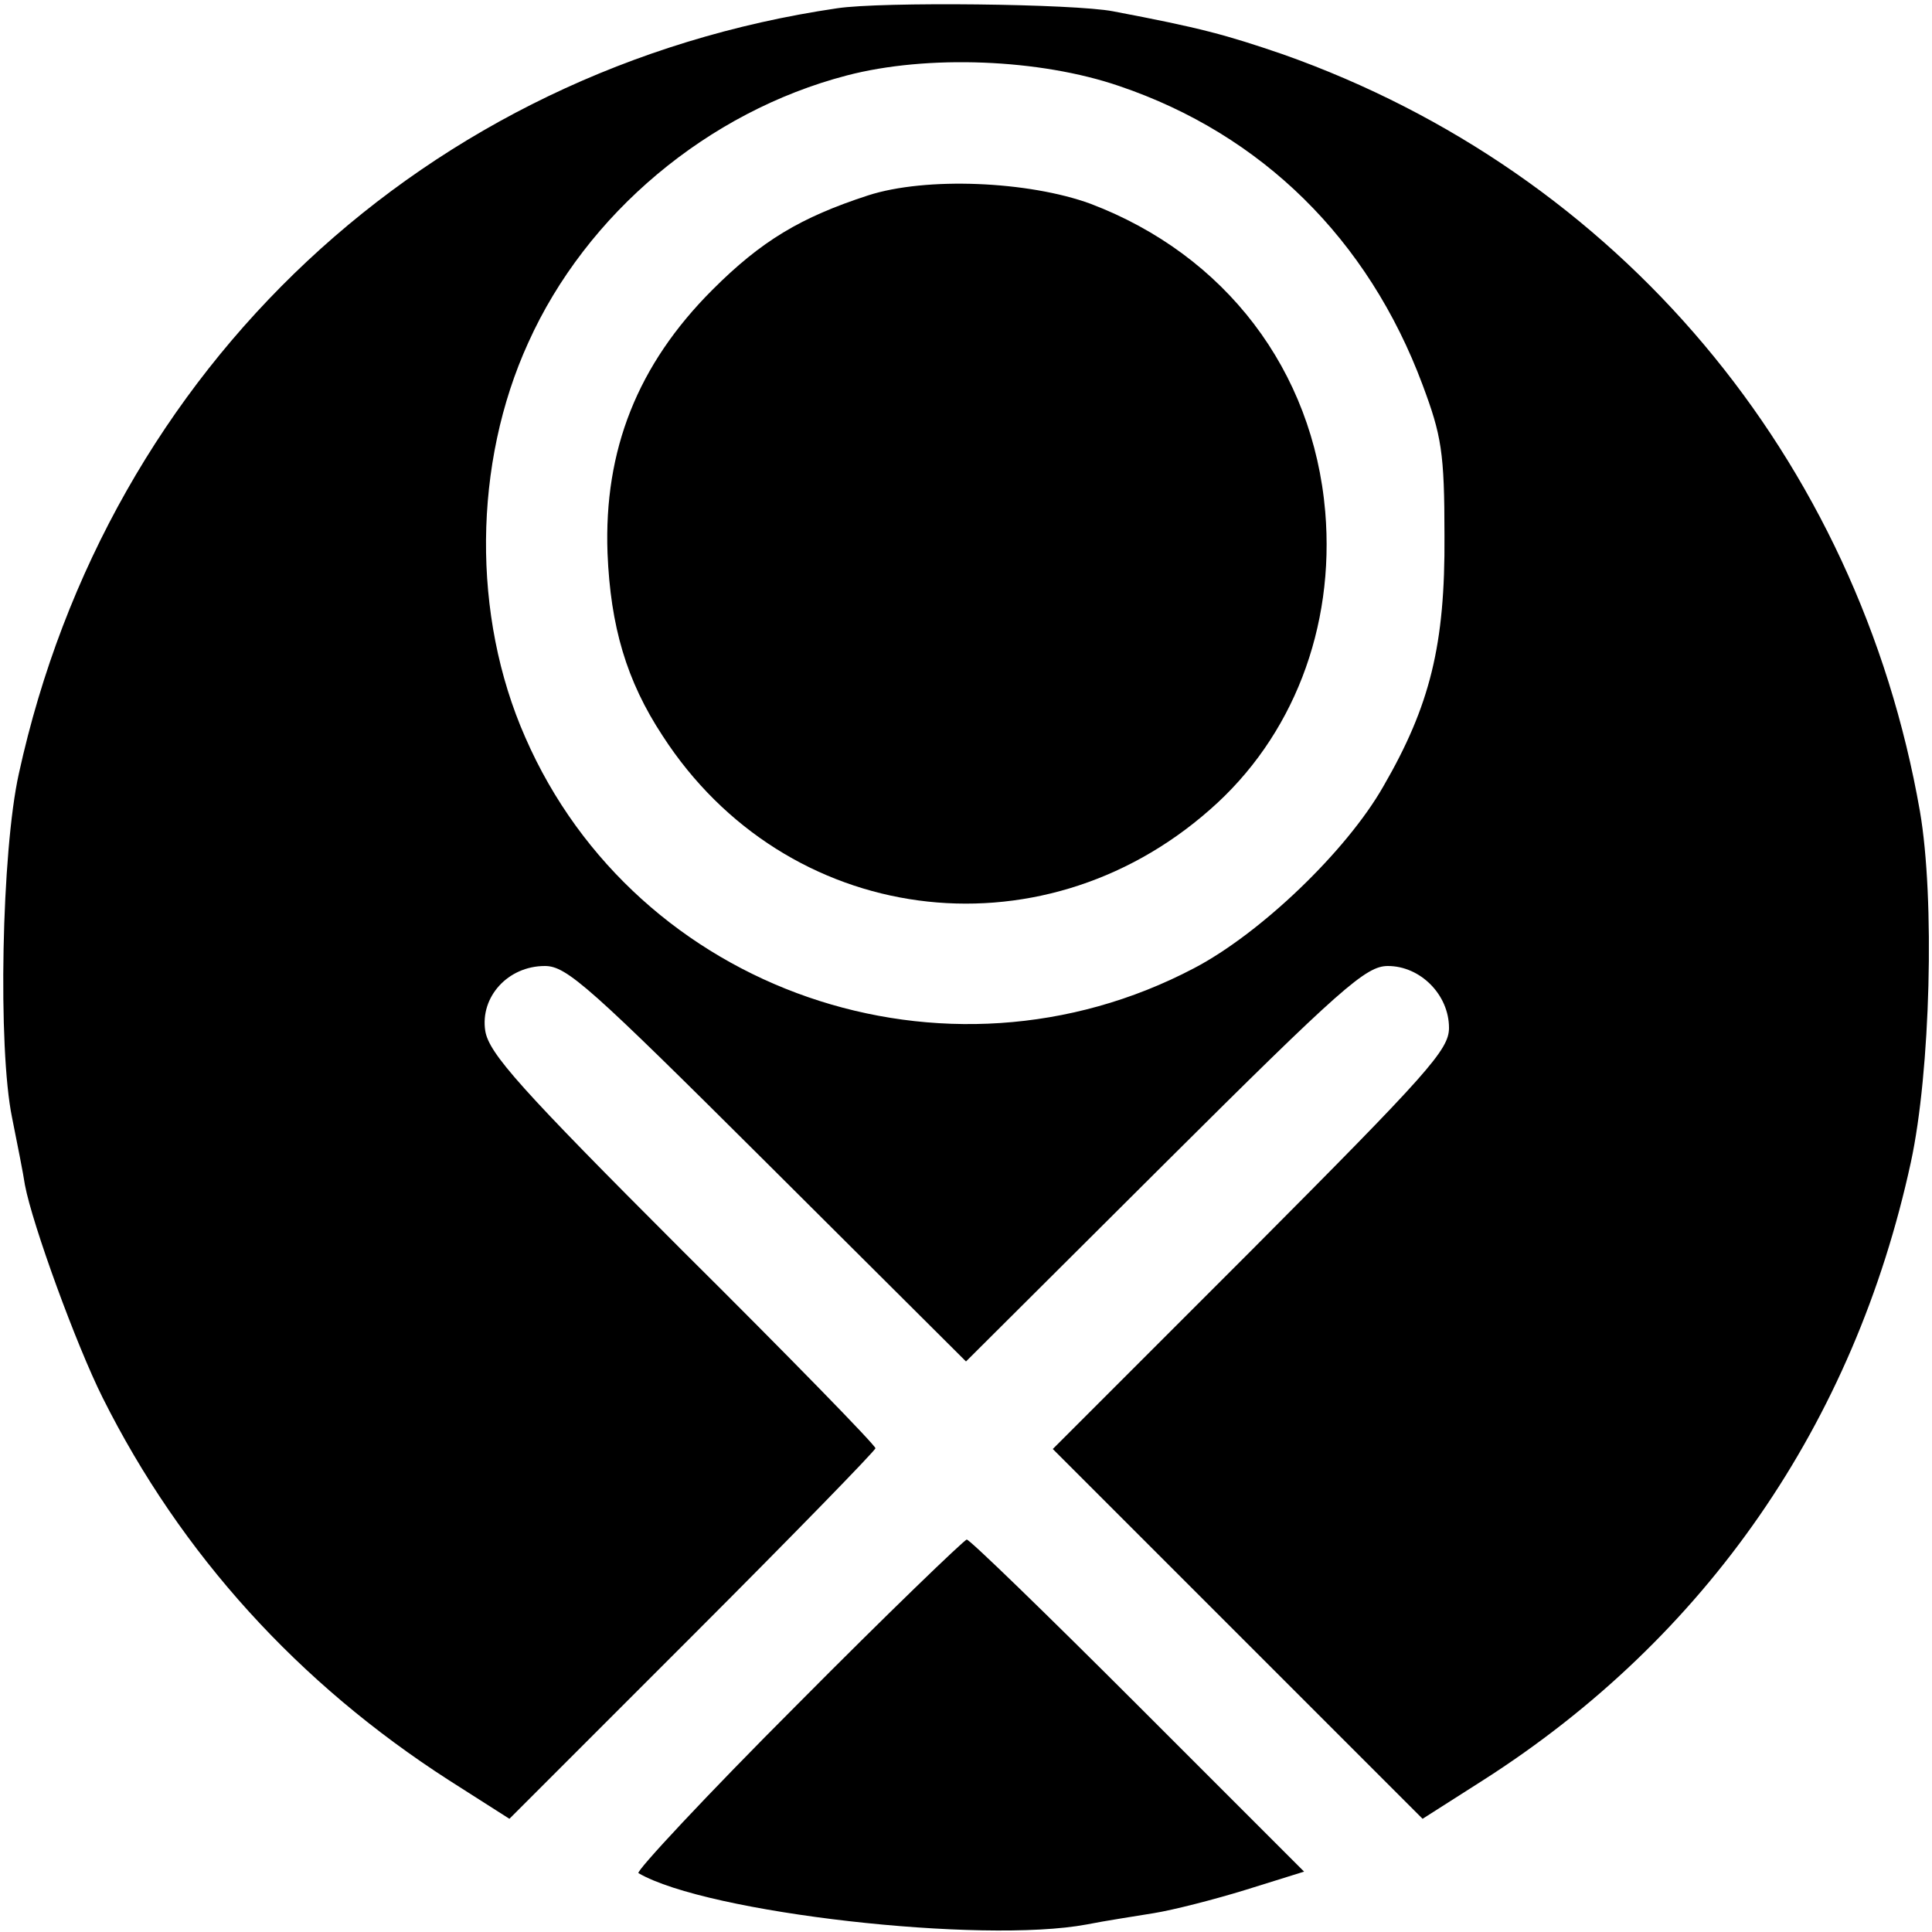
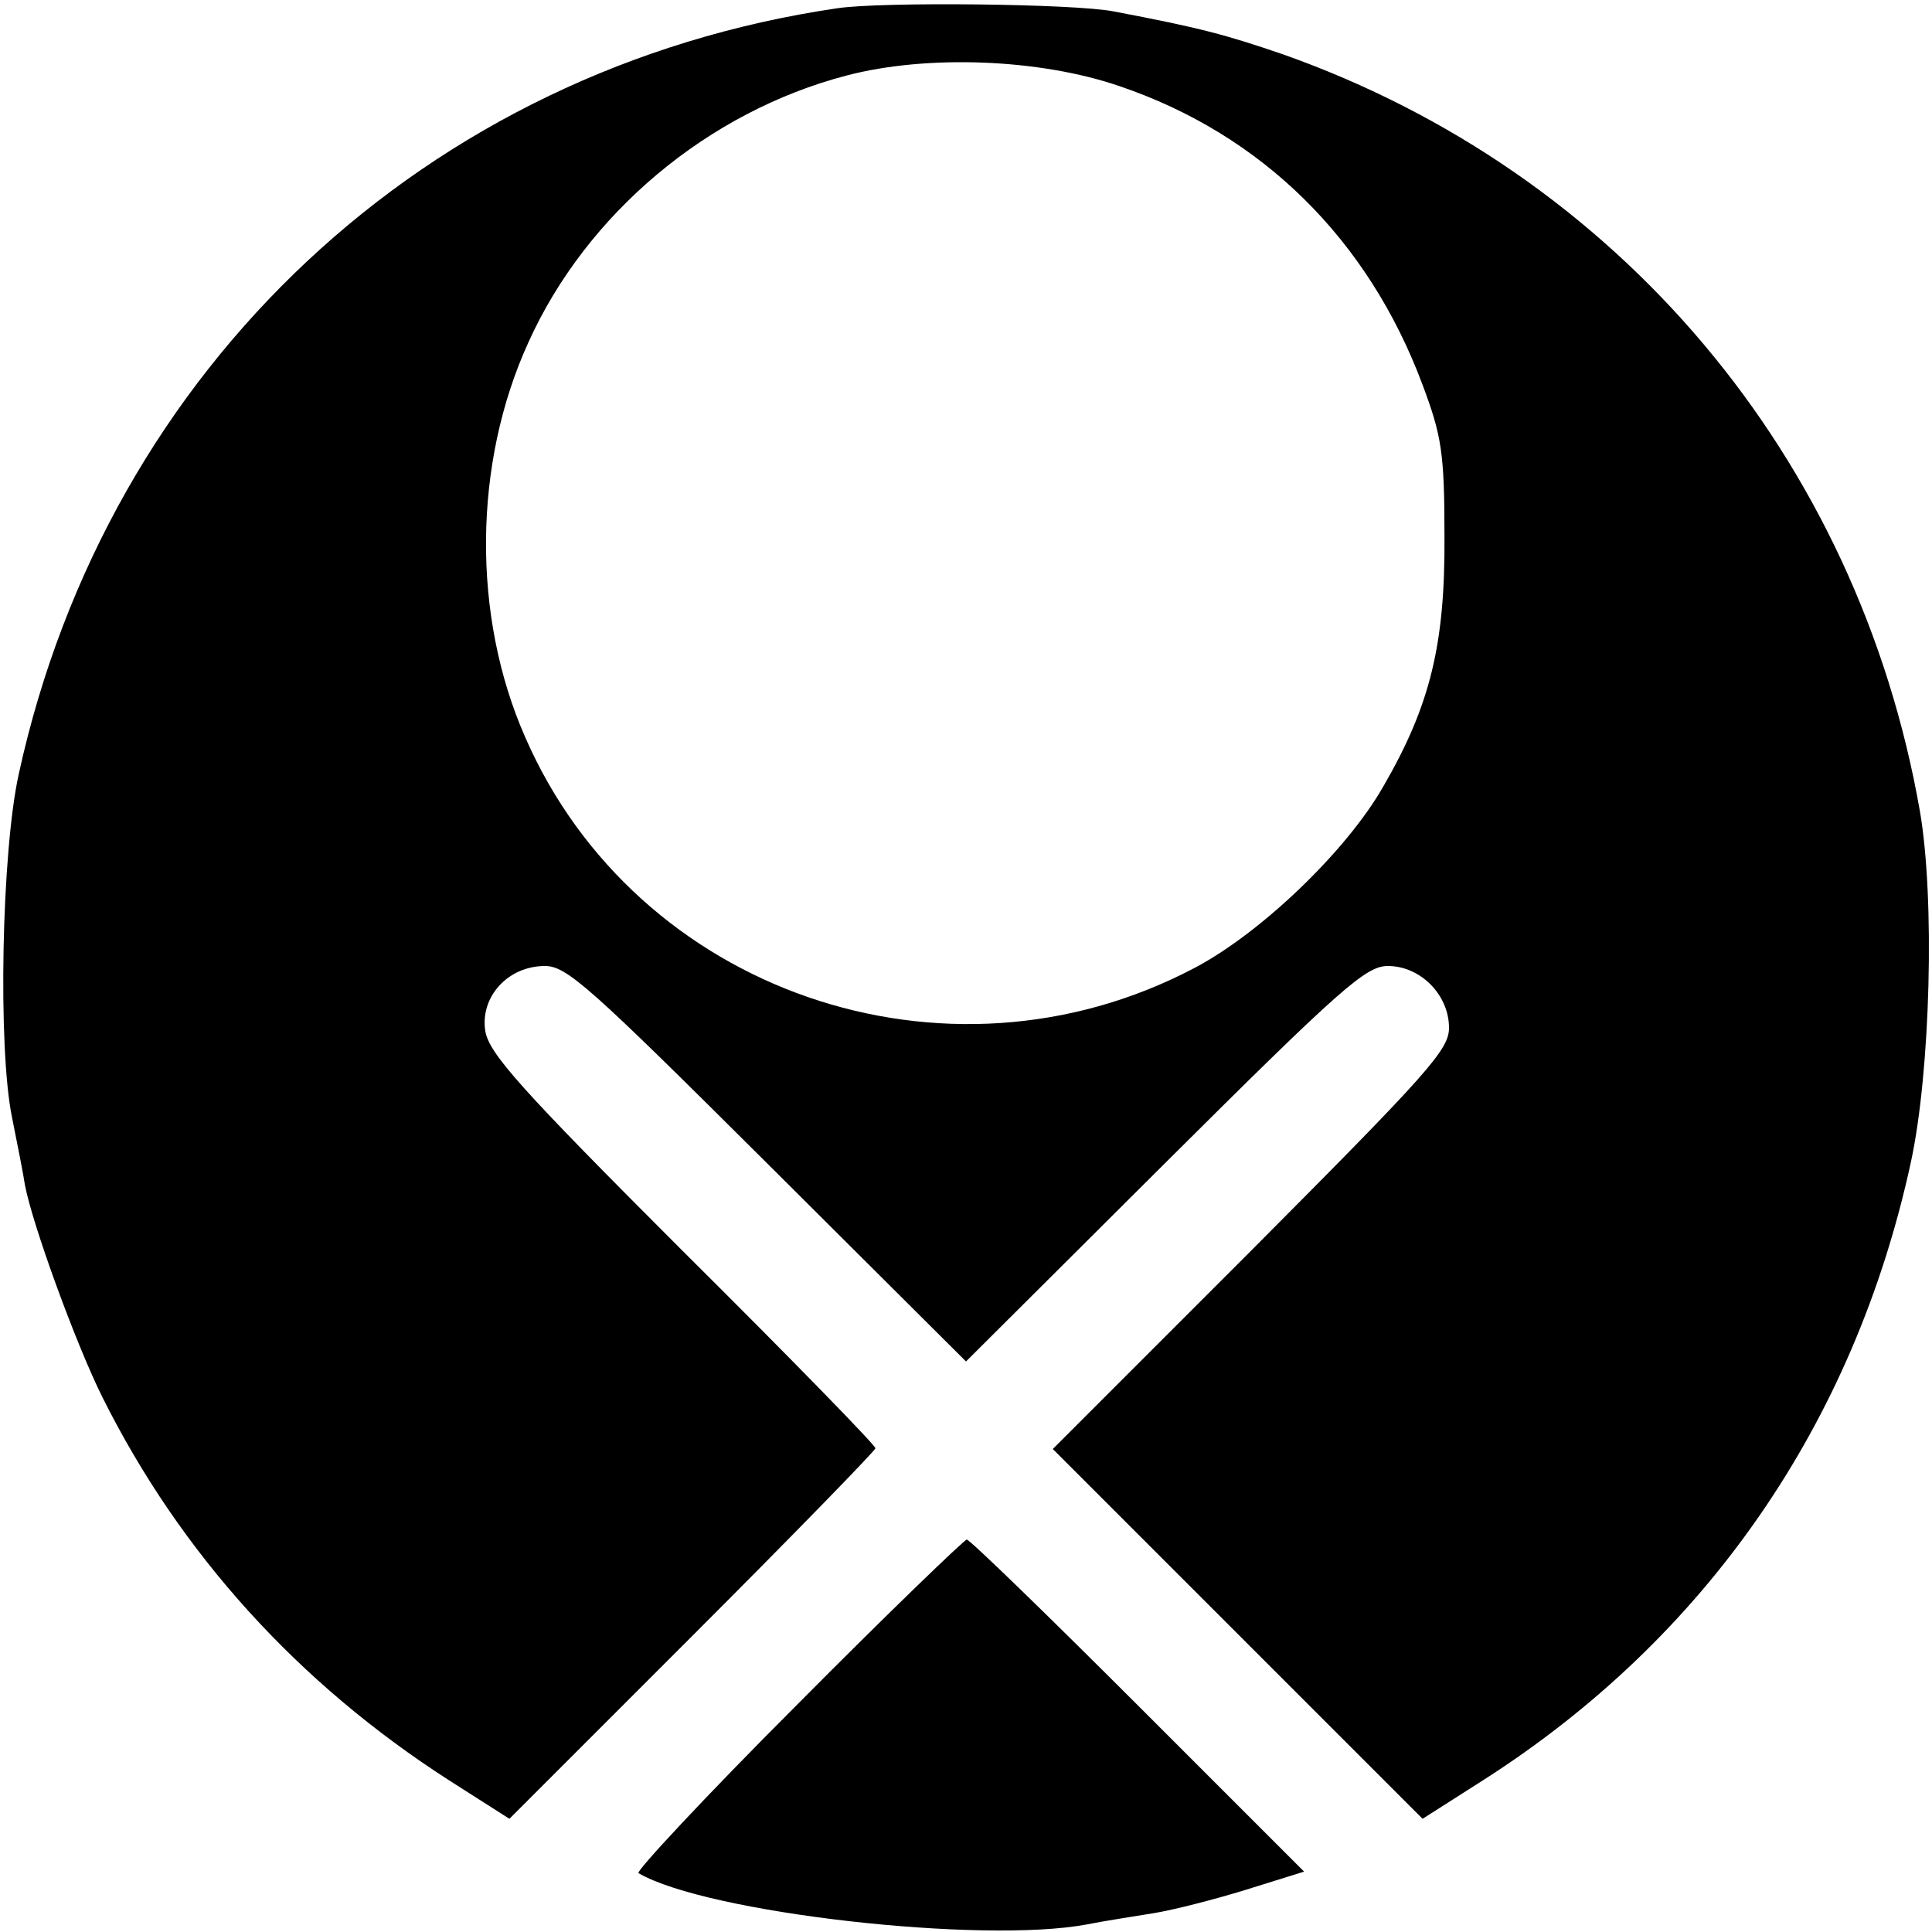
<svg xmlns="http://www.w3.org/2000/svg" version="1.0" width="256pt" height="256pt" viewBox="0 0 256 256" preserveAspectRatio="xMidYMid meet">
  <g transform="translate(0,256) scale(0.1,-0.1)" fill="#000000" stroke="none">
    <path d="M1109 2549 c-544 -80 -966 -475 -1084 -1014 -23 -103 -28 -364 -9 -456 7 -35 15 -75 17 -89 10 -53 68 -212 103 -282 104 -208 260 -379 459 -507 l80 -51 242 242 c134 134 243 246 243 249 0 4 -115 122 -256 262 -215 215 -256 261 -261 291 -7 45 30 86 79 86 29 0 59 -27 295 -262 l263 -262 263 262 c235 234 267 262 296 262 43 0 81 -38 81 -82 0 -29 -27 -59 -262 -295 l-263 -263 245 -245 245 -245 80 51 c296 189 492 473 567 819 26 120 32 349 12 465 -82 469 -400 846 -844 1003 -76 26 -109 35 -225 57 -51 10 -307 13 -366 4z m374 -103 c189 -64 330 -203 402 -396 25 -67 29 -89 29 -200 1 -144 -19 -225 -81 -332 -49 -86 -163 -195 -251 -241 -329 -173 -739 -31 -886 306 -71 161 -69 363 4 523 77 171 238 306 422 354 107 28 256 22 361 -14z" />
-     <path d="M1150 2301 c-89 -29 -141 -60 -206 -125 -99 -99 -144 -212 -139 -349 4 -97 25 -169 73 -242 163 -252 499 -297 725 -98 110 96 166 241 153 395 -16 187 -132 340 -311 408 -82 30 -218 36 -295 11z" />
    <path d="M1056 301 c-120 -120 -214 -221 -210 -223 91 -53 455 -94 594 -68 25 5 65 11 89 15 25 4 80 18 122 31 l77 24 -220 220 c-121 121 -223 220 -227 220 -3 0 -105 -98 -225 -219z" />
  </g>
</svg>